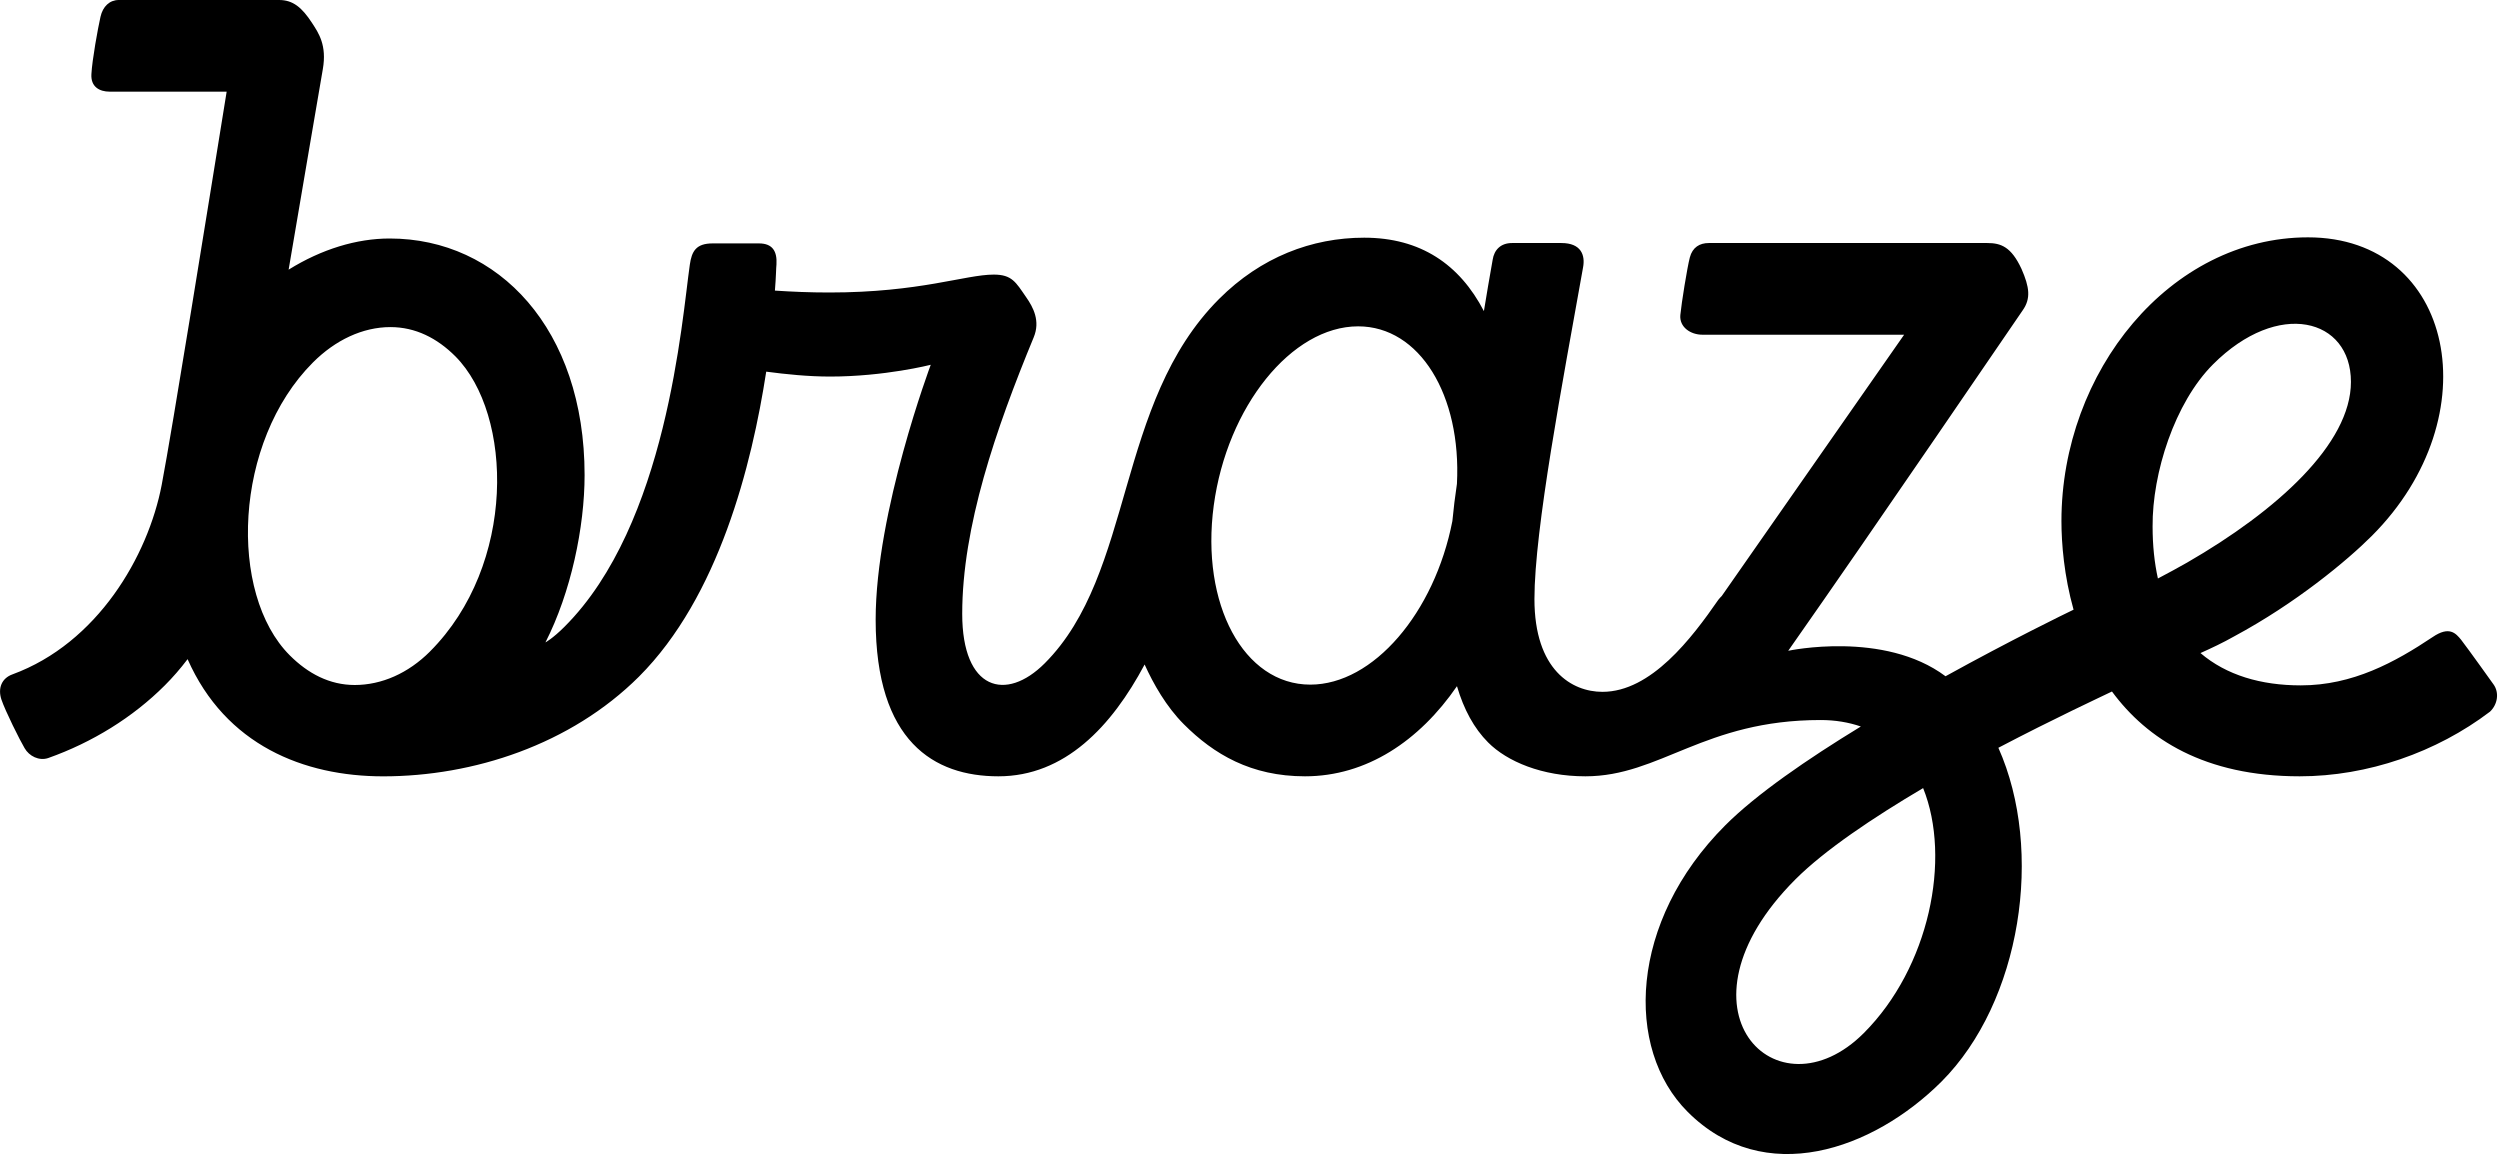
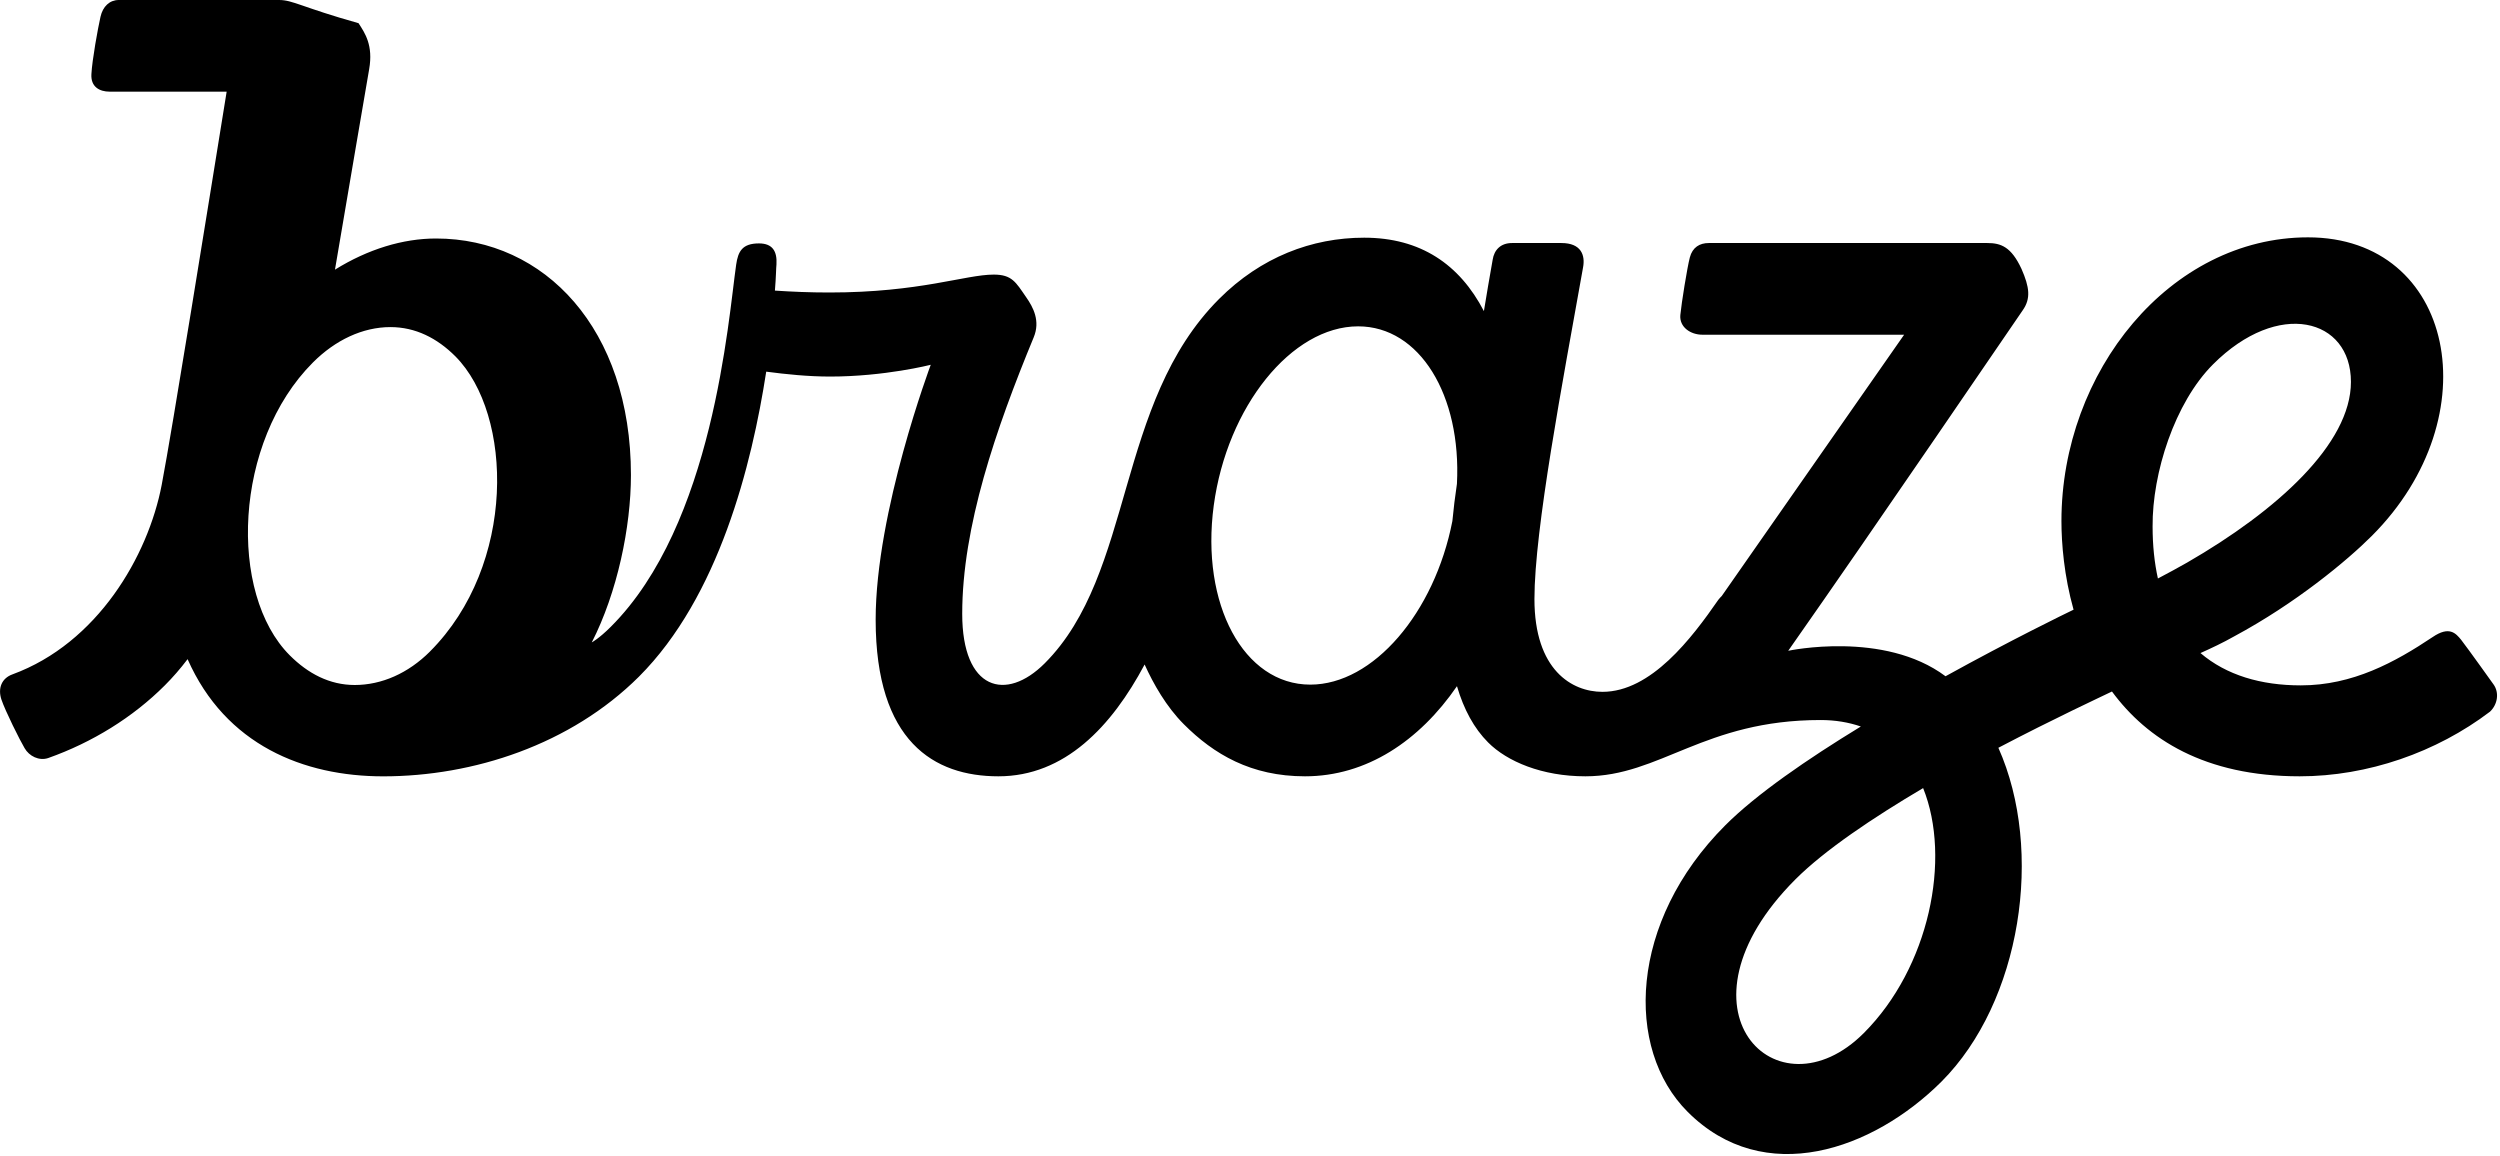
<svg xmlns="http://www.w3.org/2000/svg" class="w-16 lg:w-auto h-auto ml-s lg:ml-0" width="80" height="37" viewBox="0 0 80 37" role="img">
  <title>Braze</title>
  <g fill="none" fill-rule="evenodd">
    <g fill="#000" fill-rule="nonzero">
      <g>
-         <path d="M79.789 21.896s-.79-1.108-1.034-1.424c-.17-.207-.377-.45-.912-.085-1.203.803-2.553 1.545-4.218 1.545-1.277 0-2.383-.328-3.21-1.034.353-.159.717-.329 1.082-.536 1.97-1.059 3.61-2.422 4.401-3.213 3.83-3.834 2.639-9.554-2.042-9.554-4.414 0-7.89 4.296-7.89 9.08 0 .717.084 1.752.388 2.835-.255.122-2.006.974-4.097 2.13-1.97-1.473-5.034-.815-5.034-.815 2.845-4.053 7.137-10.37 7.502-10.893.267-.378.219-.743-.037-1.327-.328-.706-.656-.828-1.094-.828h-8.912c-.291 0-.522.134-.608.463-.085.328-.267 1.46-.303 1.838-.037.39.328.633.705.633h6.456l-5.836 8.361c-.037.037-.073.073-.11.122-.85 1.229-2.152 2.945-3.708 2.945-.973 0-2.176-.694-2.176-2.97 0-2.227.9-6.937 1.556-10.613.073-.39-.06-.779-.693-.779h-1.58c-.365 0-.572.22-.62.536-.098.56-.195 1.107-.28 1.643-.778-1.497-2.03-2.35-3.83-2.35-1.678 0-3.307.622-4.644 1.96-3.332 3.335-2.7 8.776-5.58 11.66-1.241 1.242-2.64.864-2.64-1.582 0-2.787 1.07-5.903 2.287-8.848.218-.524-.013-.962-.244-1.29-.328-.475-.45-.719-1.033-.719-.912 0-2.359.573-5.264.573-.62 0-1.204-.025-1.74-.061.037-.438.037-.73.05-.84.024-.414-.122-.67-.56-.67h-1.483c-.535 0-.669.256-.73.682-.255 1.777-.729 8.313-4.012 11.587-.377.377-.608.499-.608.499.815-1.595 1.253-3.688 1.253-5.355 0-4.674-2.76-7.57-6.237-7.57-1.058 0-2.177.34-3.234.997.486-2.848.936-5.513 1.094-6.414.134-.767-.134-1.156-.34-1.473C9.66.232 9.37 0 8.931 0H3.8c-.292 0-.51.207-.584.536-.085.377-.267 1.375-.291 1.837-.025.402.255.56.583.56h3.745C6.658 6.61 5.515 13.73 5.174 15.518 4.738 17.794 3.12 20.581.398 21.58c-.34.122-.474.438-.353.804.122.365.596 1.314.742 1.557.146.256.462.414.754.317 1.41-.5 2.71-1.302 3.732-2.325.255-.255.499-.535.73-.84 1.215 2.751 3.72 3.75 6.26 3.75 2.882 0 5.995-1.011 8.183-3.19 2.554-2.556 3.611-6.767 4.073-9.76.632.084 1.35.157 2.043.157 1.75 0 3.222-.377 3.222-.377s-1.763 4.698-1.763 8.155c0 3.907 1.872 5.014 3.927 5.014 2.127 0 3.623-1.594 4.68-3.578.28.62.694 1.35 1.253 1.91.96.962 2.152 1.668 3.878 1.668 1.97 0 3.66-1.132 4.864-2.884.218.742.547 1.35.997 1.8.607.61 1.726 1.084 3.112 1.084 2.395 0 3.793-1.801 7.526-1.801.474 0 .9.073 1.289.207-1.715 1.046-3.344 2.166-4.34 3.164-3.077 3.08-3.223 7.145-1.204 9.165 2.455 2.459 5.933 1.217 8.121-.962 2.553-2.555 3.295-7.387 1.824-10.686 1.787-.937 3.283-1.63 3.635-1.801 1.119 1.521 2.967 2.714 6.006 2.714 2.176 0 4.377-.767 6.091-2.069.244-.231.304-.609.11-.876zm-66.03-1.047c-.694.694-1.545 1.071-2.408 1.071-.802 0-1.495-.365-2.079-.95-1.97-1.971-1.8-6.827.742-9.371.717-.718 1.592-1.132 2.48-1.132.802 0 1.495.353 2.079.937 1.848 1.862 1.957 6.67-.815 9.445zm28.17 1.059c-2.128 0-3.514-2.568-3.089-5.733.426-3.164 2.493-5.732 4.62-5.732 1.97 0 3.308 2.203 3.162 5.039-.061.413-.11.803-.146 1.192-.572 2.934-2.53 5.234-4.547 5.234zm17.714 11.149c-2.784 2.787-6.334-.767-2.189-4.918.937-.937 2.48-1.971 4.086-2.92.911 2.263.194 5.744-1.897 7.838zM70.816 11.66c2.091-2.094 4.414-1.473 4.414.56 0 1.984-2.371 4.126-5.24 5.781-.28.158-.609.34-.937.511-.11-.499-.17-1.047-.17-1.667-.012-1.704.705-3.956 1.933-5.185z" transform="translate(-96 -31) translate(96 31)" />
+         <path d="M79.789 21.896s-.79-1.108-1.034-1.424c-.17-.207-.377-.45-.912-.085-1.203.803-2.553 1.545-4.218 1.545-1.277 0-2.383-.328-3.21-1.034.353-.159.717-.329 1.082-.536 1.97-1.059 3.61-2.422 4.401-3.213 3.83-3.834 2.639-9.554-2.042-9.554-4.414 0-7.89 4.296-7.89 9.08 0 .717.084 1.752.388 2.835-.255.122-2.006.974-4.097 2.13-1.97-1.473-5.034-.815-5.034-.815 2.845-4.053 7.137-10.37 7.502-10.893.267-.378.219-.743-.037-1.327-.328-.706-.656-.828-1.094-.828h-8.912c-.291 0-.522.134-.608.463-.085.328-.267 1.46-.303 1.838-.037.39.328.633.705.633h6.456l-5.836 8.361c-.037.037-.073.073-.11.122-.85 1.229-2.152 2.945-3.708 2.945-.973 0-2.176-.694-2.176-2.97 0-2.227.9-6.937 1.556-10.613.073-.39-.06-.779-.693-.779h-1.58c-.365 0-.572.22-.62.536-.098.56-.195 1.107-.28 1.643-.778-1.497-2.03-2.35-3.83-2.35-1.678 0-3.307.622-4.644 1.96-3.332 3.335-2.7 8.776-5.58 11.66-1.241 1.242-2.64.864-2.64-1.582 0-2.787 1.07-5.903 2.287-8.848.218-.524-.013-.962-.244-1.29-.328-.475-.45-.719-1.033-.719-.912 0-2.359.573-5.264.573-.62 0-1.204-.025-1.74-.061.037-.438.037-.73.05-.84.024-.414-.122-.67-.56-.67c-.535 0-.669.256-.73.682-.255 1.777-.729 8.313-4.012 11.587-.377.377-.608.499-.608.499.815-1.595 1.253-3.688 1.253-5.355 0-4.674-2.76-7.57-6.237-7.57-1.058 0-2.177.34-3.234.997.486-2.848.936-5.513 1.094-6.414.134-.767-.134-1.156-.34-1.473C9.66.232 9.37 0 8.931 0H3.8c-.292 0-.51.207-.584.536-.085.377-.267 1.375-.291 1.837-.025.402.255.56.583.56h3.745C6.658 6.61 5.515 13.73 5.174 15.518 4.738 17.794 3.12 20.581.398 21.58c-.34.122-.474.438-.353.804.122.365.596 1.314.742 1.557.146.256.462.414.754.317 1.41-.5 2.71-1.302 3.732-2.325.255-.255.499-.535.73-.84 1.215 2.751 3.72 3.75 6.26 3.75 2.882 0 5.995-1.011 8.183-3.19 2.554-2.556 3.611-6.767 4.073-9.76.632.084 1.35.157 2.043.157 1.75 0 3.222-.377 3.222-.377s-1.763 4.698-1.763 8.155c0 3.907 1.872 5.014 3.927 5.014 2.127 0 3.623-1.594 4.68-3.578.28.62.694 1.35 1.253 1.91.96.962 2.152 1.668 3.878 1.668 1.97 0 3.66-1.132 4.864-2.884.218.742.547 1.35.997 1.8.607.61 1.726 1.084 3.112 1.084 2.395 0 3.793-1.801 7.526-1.801.474 0 .9.073 1.289.207-1.715 1.046-3.344 2.166-4.34 3.164-3.077 3.08-3.223 7.145-1.204 9.165 2.455 2.459 5.933 1.217 8.121-.962 2.553-2.555 3.295-7.387 1.824-10.686 1.787-.937 3.283-1.63 3.635-1.801 1.119 1.521 2.967 2.714 6.006 2.714 2.176 0 4.377-.767 6.091-2.069.244-.231.304-.609.11-.876zm-66.03-1.047c-.694.694-1.545 1.071-2.408 1.071-.802 0-1.495-.365-2.079-.95-1.97-1.971-1.8-6.827.742-9.371.717-.718 1.592-1.132 2.48-1.132.802 0 1.495.353 2.079.937 1.848 1.862 1.957 6.67-.815 9.445zm28.17 1.059c-2.128 0-3.514-2.568-3.089-5.733.426-3.164 2.493-5.732 4.62-5.732 1.97 0 3.308 2.203 3.162 5.039-.061.413-.11.803-.146 1.192-.572 2.934-2.53 5.234-4.547 5.234zm17.714 11.149c-2.784 2.787-6.334-.767-2.189-4.918.937-.937 2.48-1.971 4.086-2.92.911 2.263.194 5.744-1.897 7.838zM70.816 11.66c2.091-2.094 4.414-1.473 4.414.56 0 1.984-2.371 4.126-5.24 5.781-.28.158-.609.34-.937.511-.11-.499-.17-1.047-.17-1.667-.012-1.704.705-3.956 1.933-5.185z" transform="translate(-96 -31) translate(96 31)" />
      </g>
    </g>
  </g>
</svg>